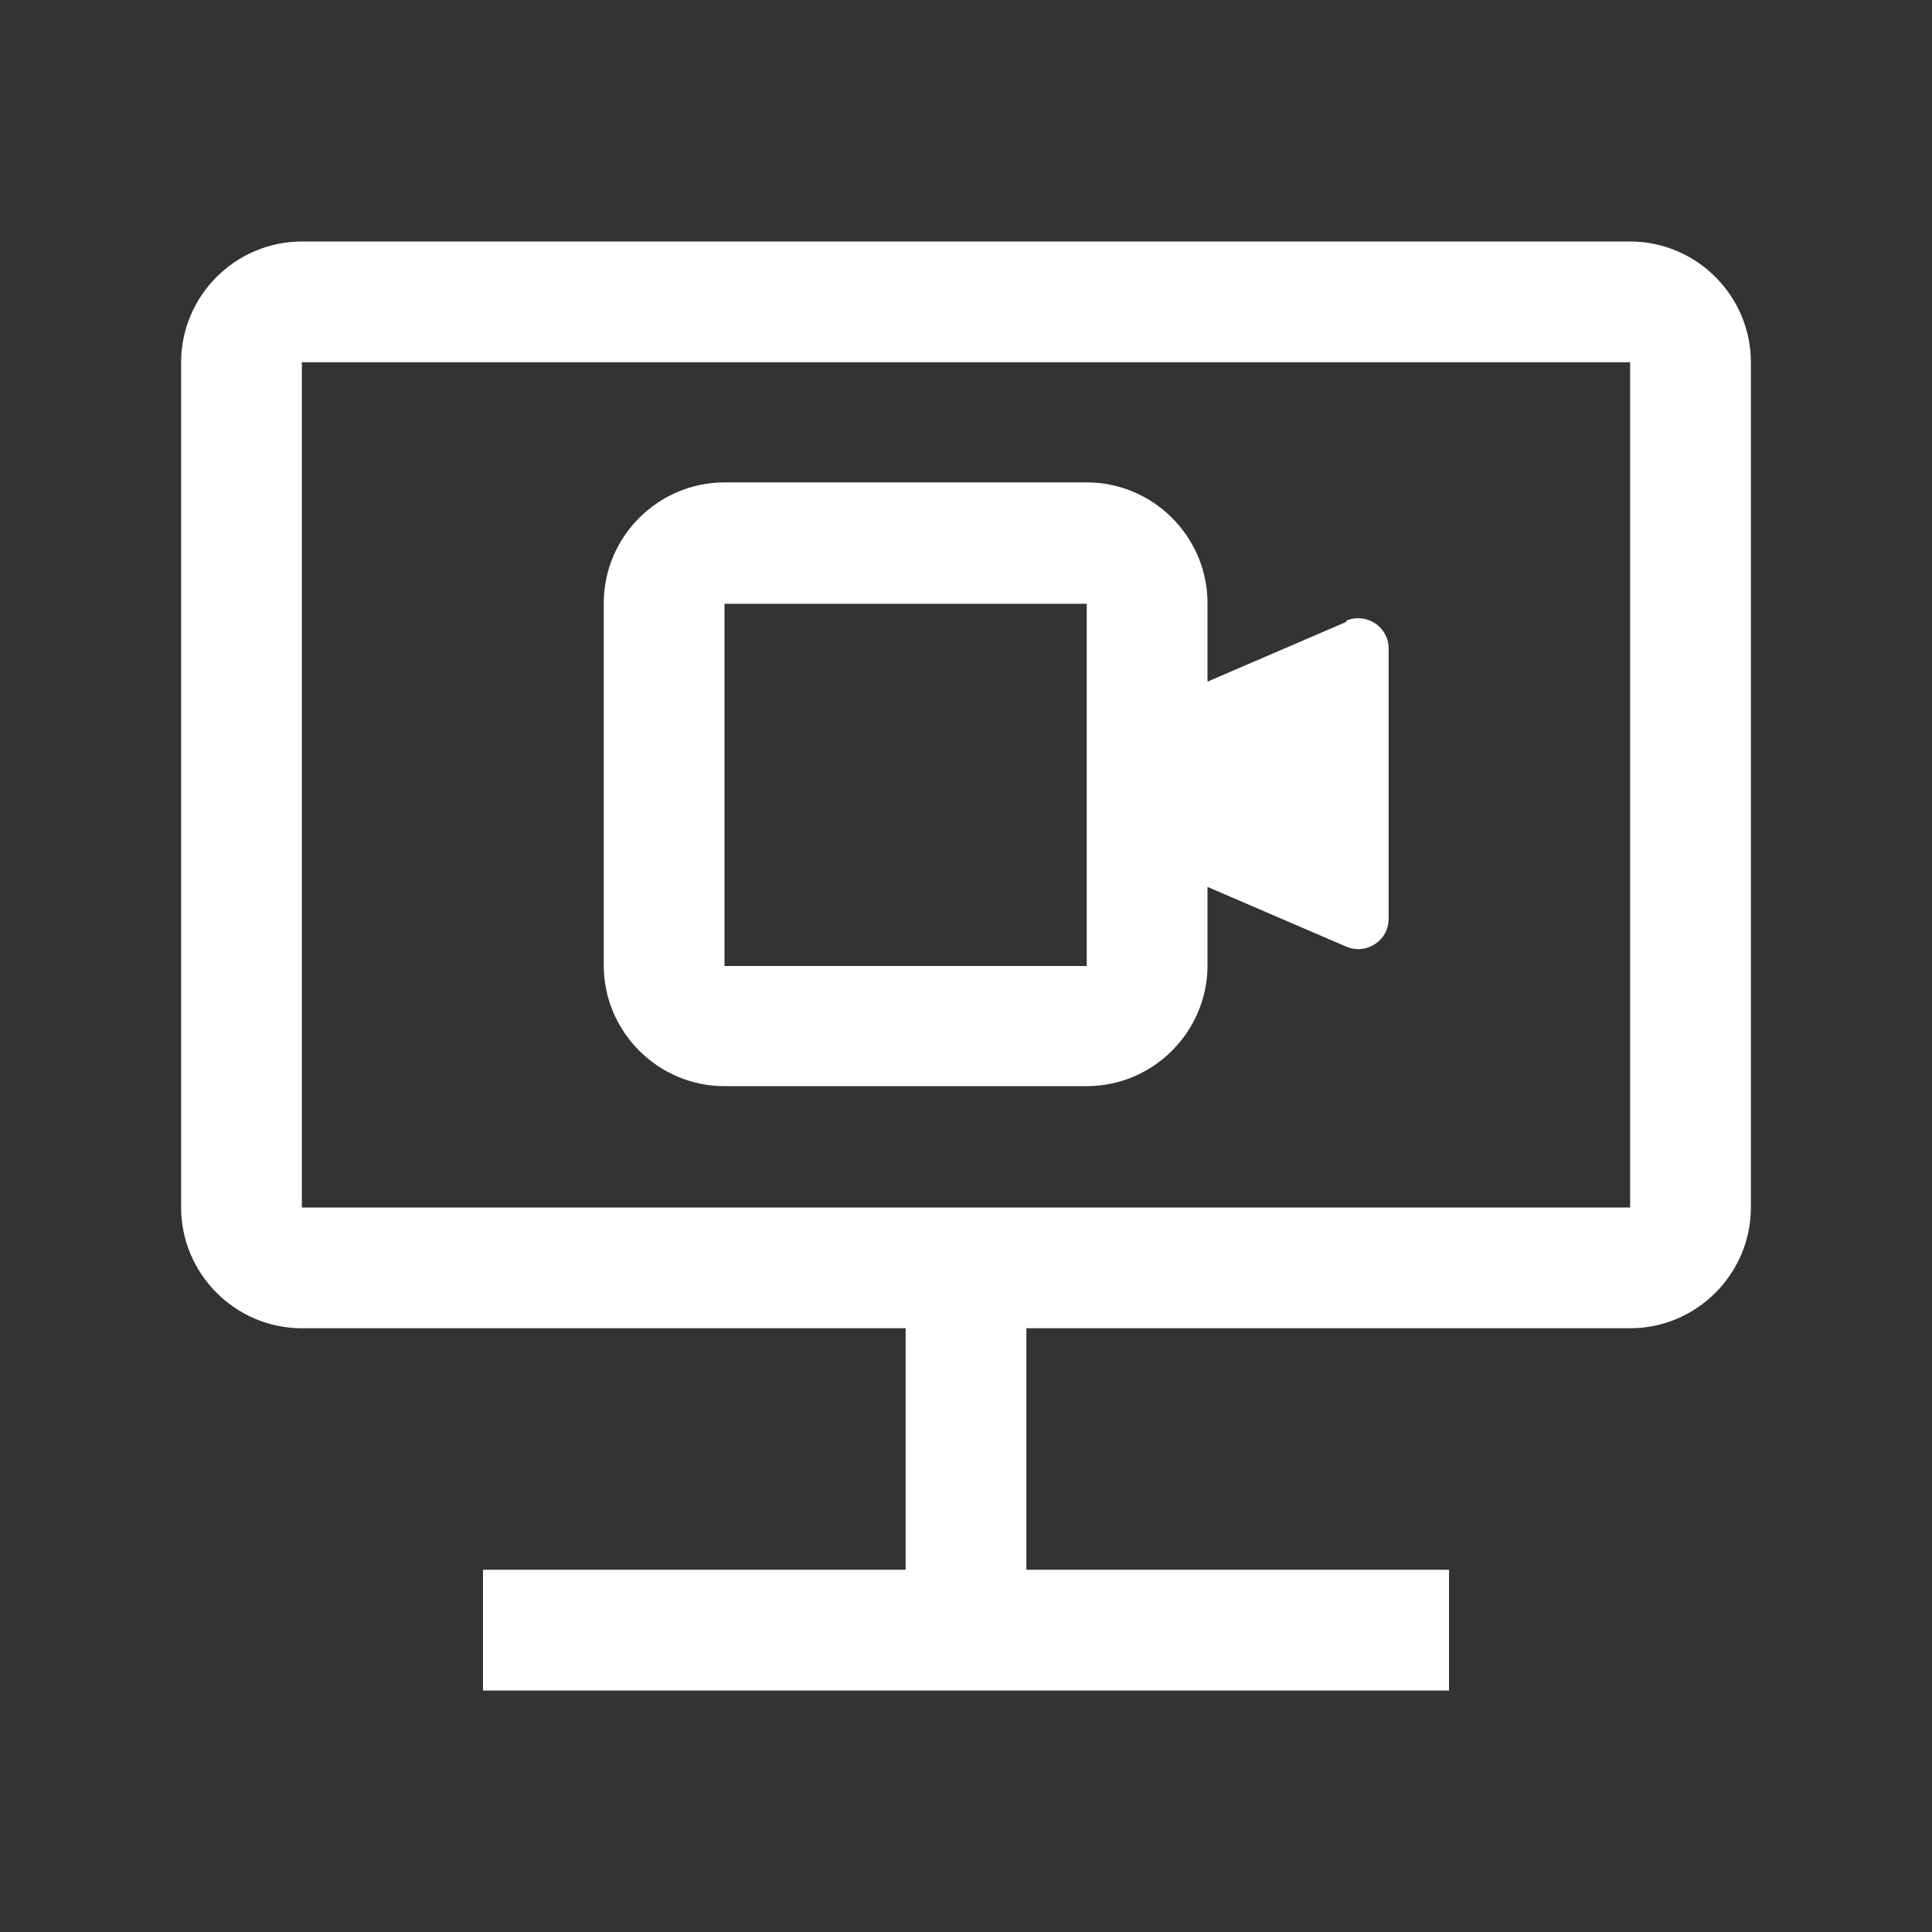
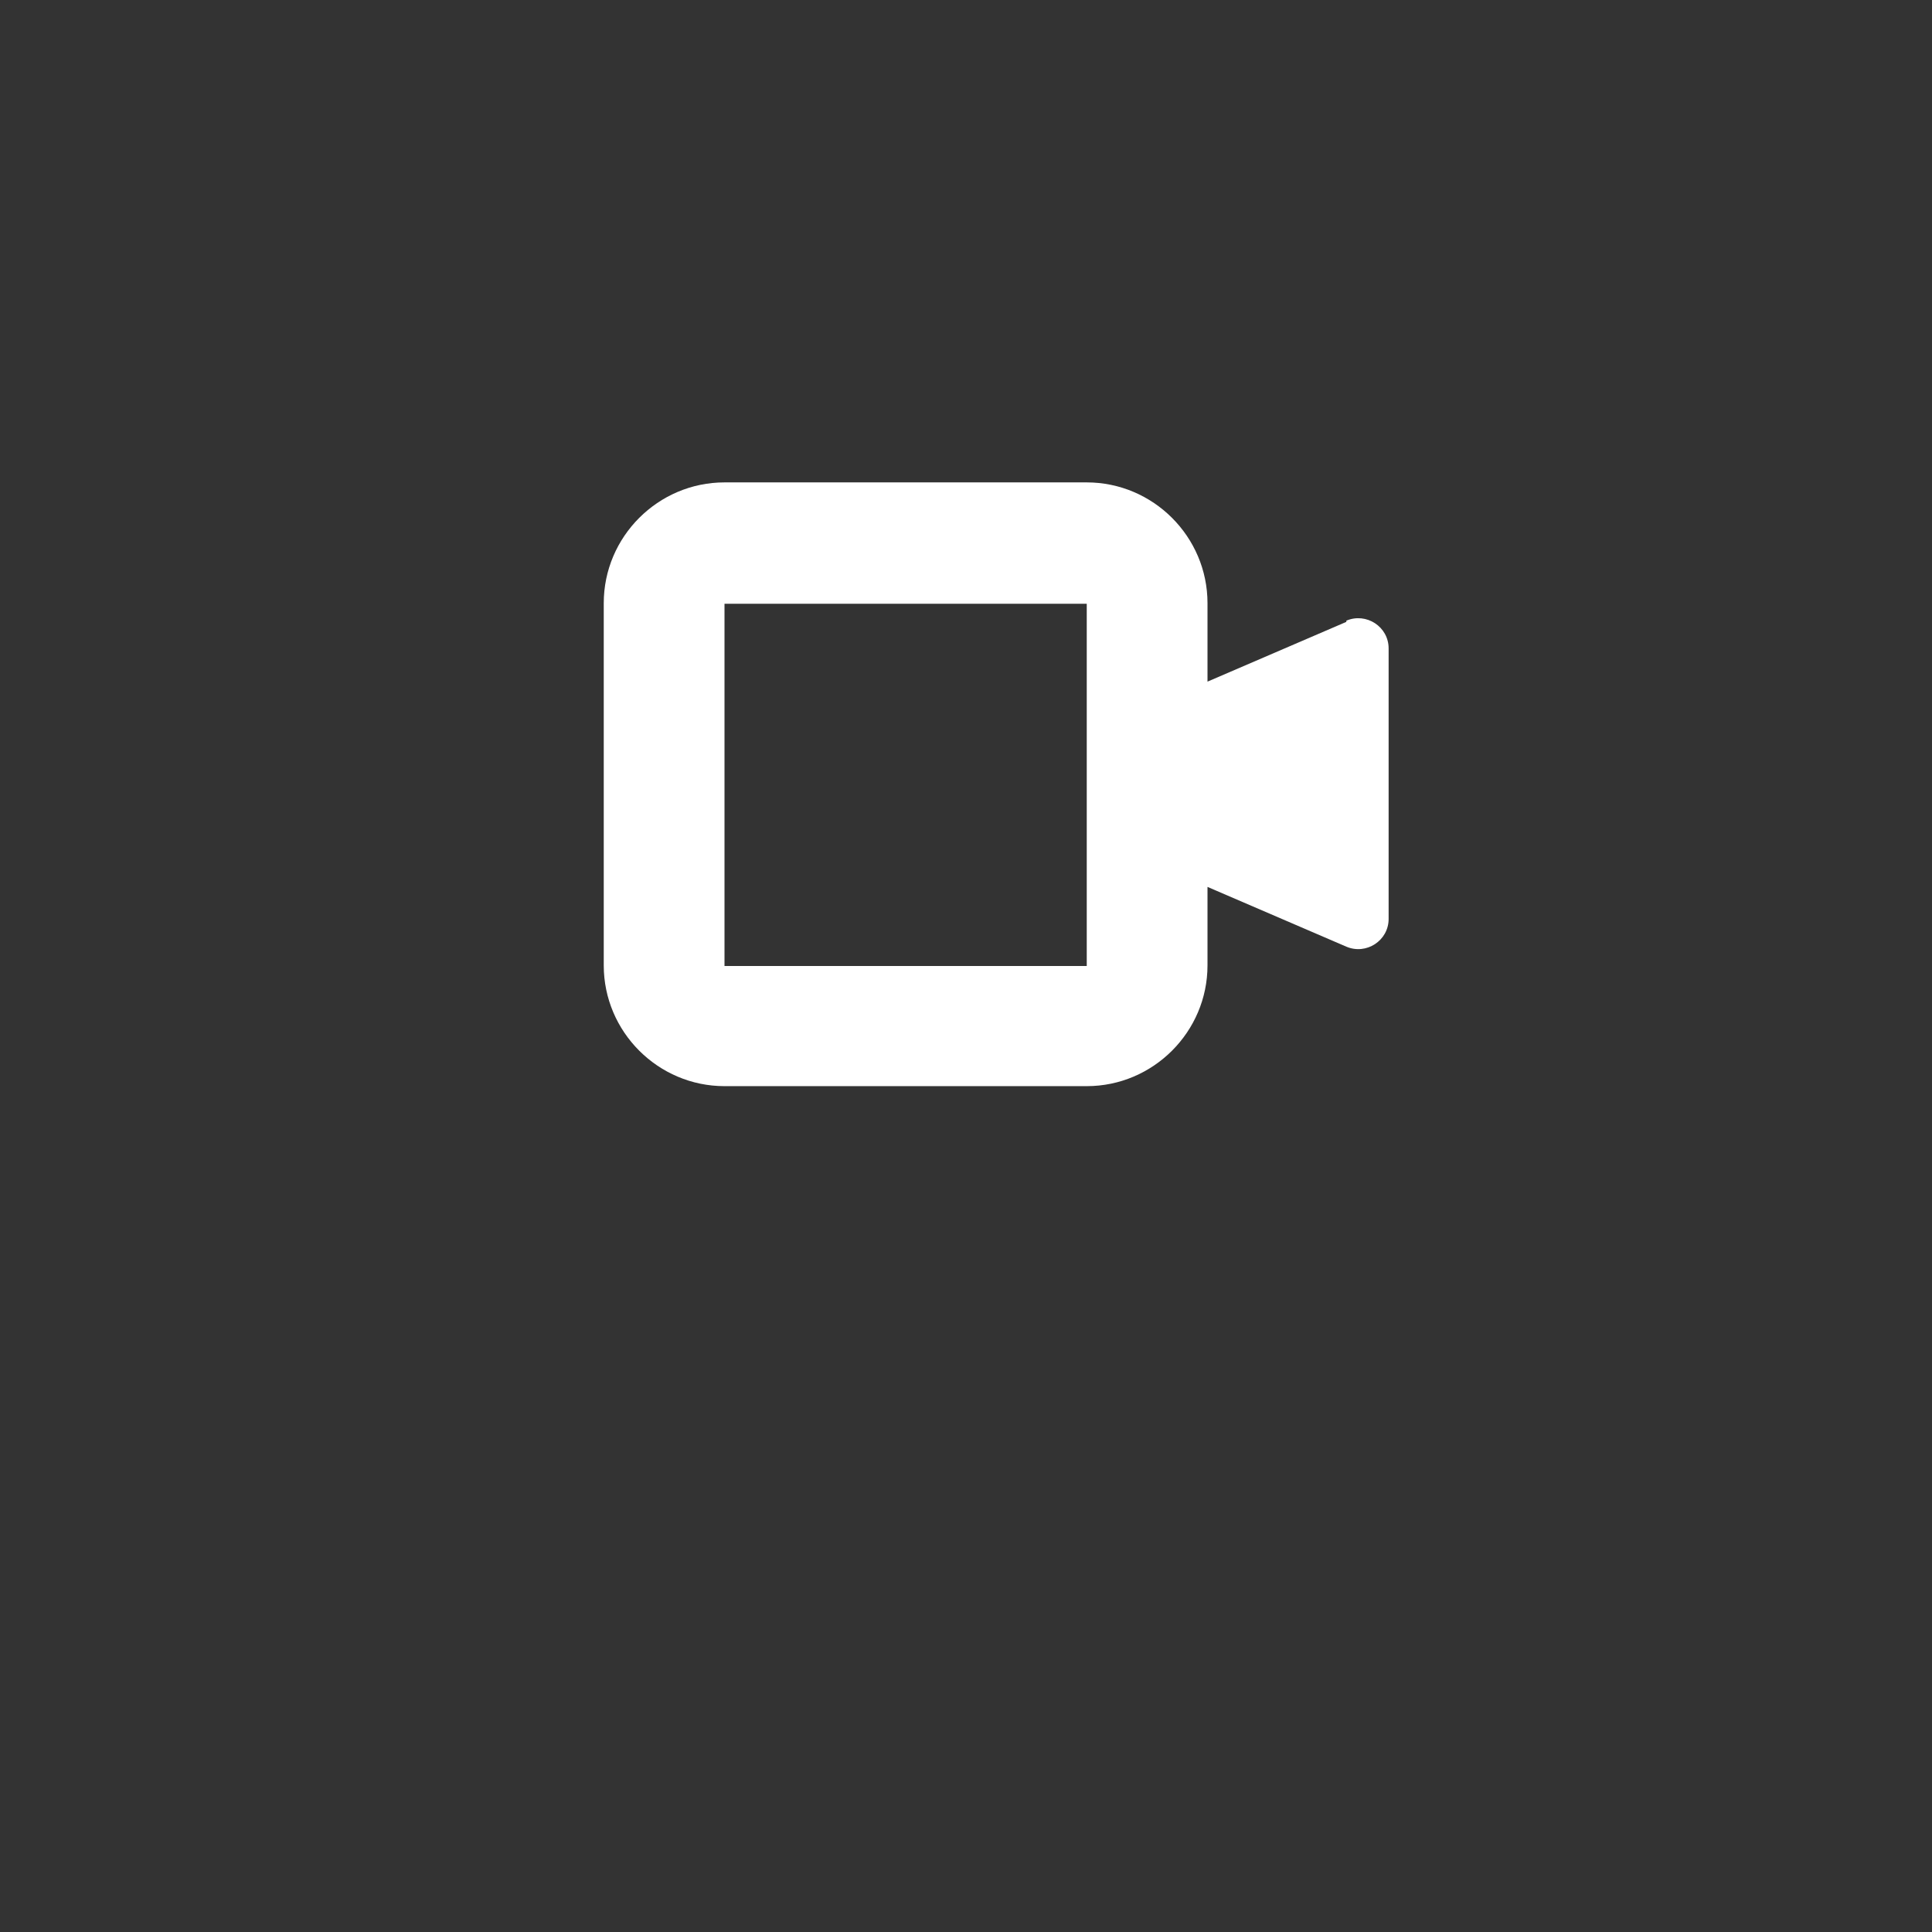
<svg xmlns="http://www.w3.org/2000/svg" width="48" height="48" viewBox="0 0 48 48" fill="none">
  <rect x="0" y="0" width="48" height="48" fill="#333333" stroke="none" />
  <path fill-rule="evenodd" clip-rule="evenodd" d="M30 16.935L33.45 15.45V15.42C33.945 15.21 34.5 15.57 34.5 16.11V22.83C34.5 23.37 33.945 23.73 33.45 23.52L30 22.035V23.985C30 25.635 28.65 26.985 27 26.985H18C16.35 26.985 15 25.635 15 23.985V14.985C15 13.335 16.35 11.985 18 11.985H27C28.65 11.985 30 13.335 30 14.985V16.935ZM18 15V24H27V15H18Z" fill="white" />
-   <path fill-rule="evenodd" clip-rule="evenodd" d="M7.5 6H40.5C42.15 6 43.5 7.35 43.5 9V30C43.5 31.65 42.15 33 40.5 33H25.5V39H36V42H12V39H22.5V33H7.5C5.85 33 4.5 31.65 4.5 30V9C4.5 7.35 5.85 6 7.5 6ZM7.5 9V30H40.5V9H7.5Z" fill="white" />
</svg>